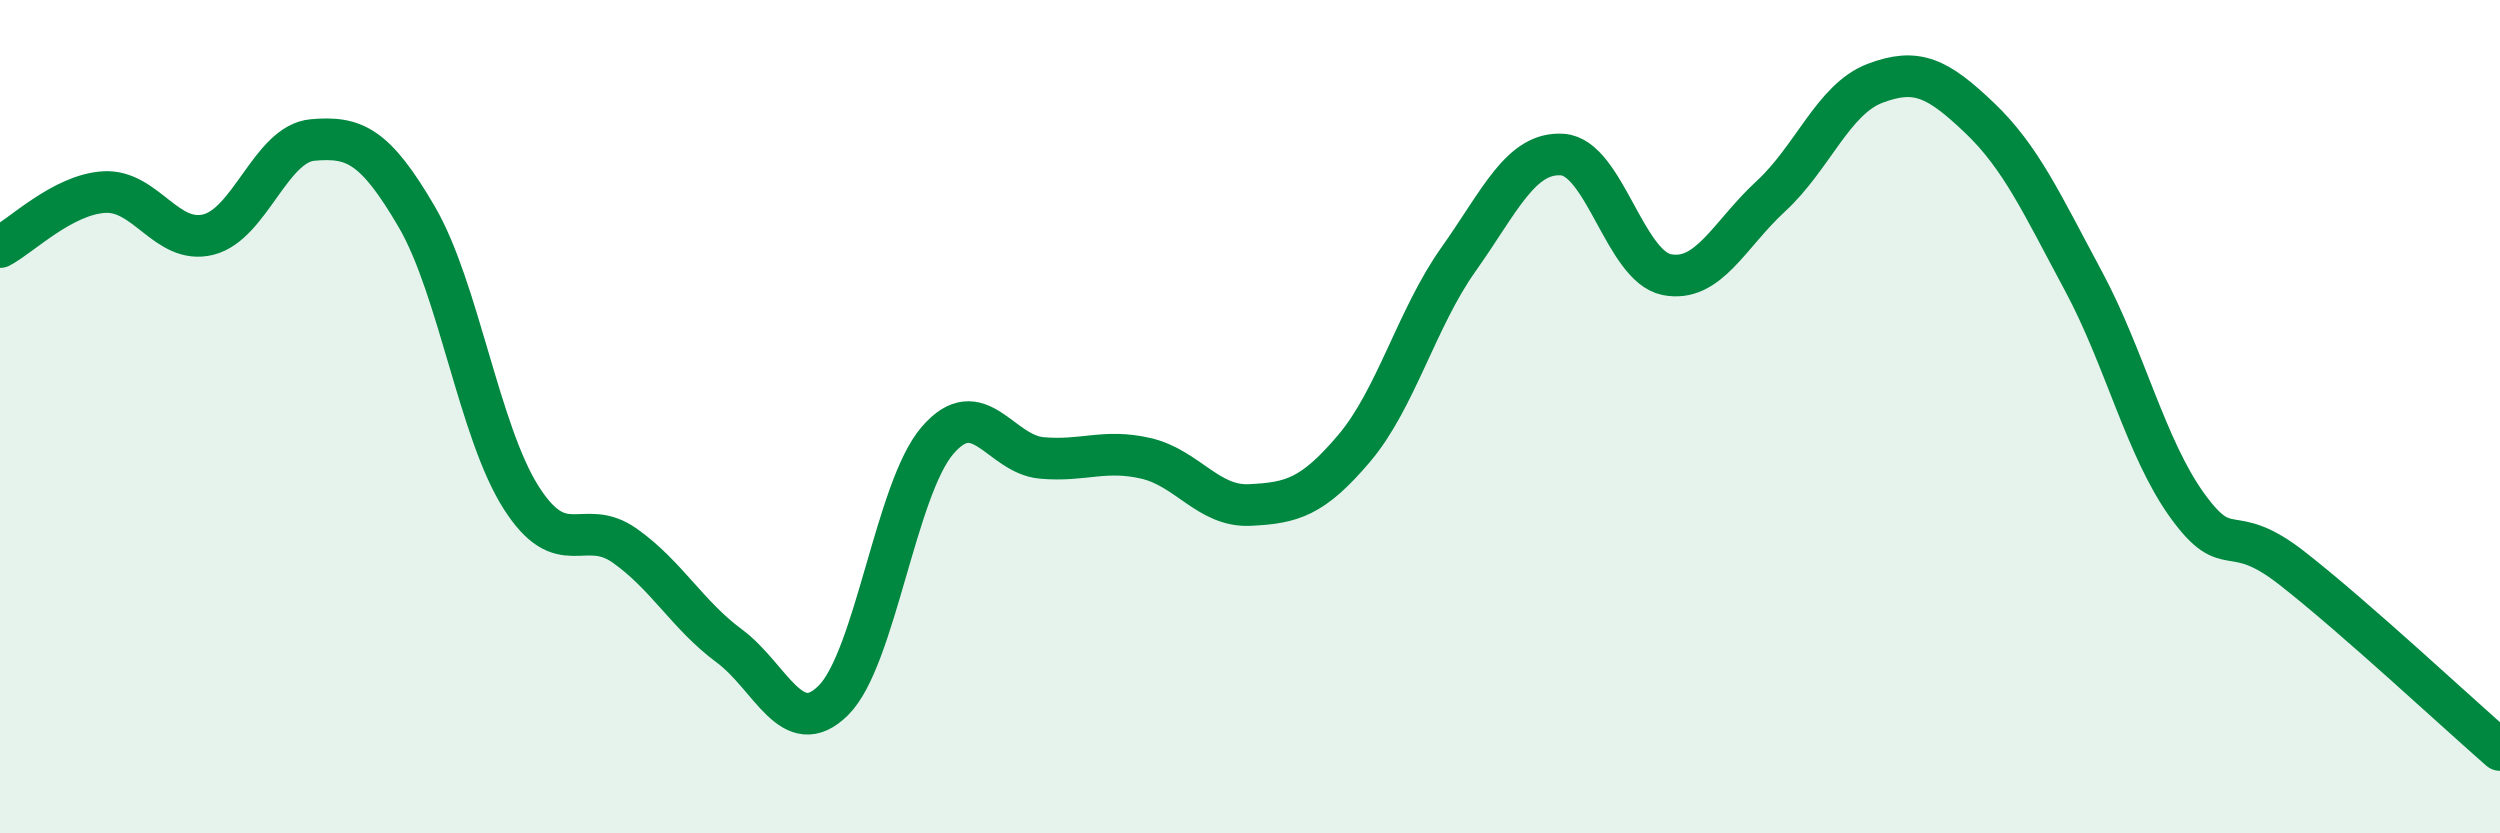
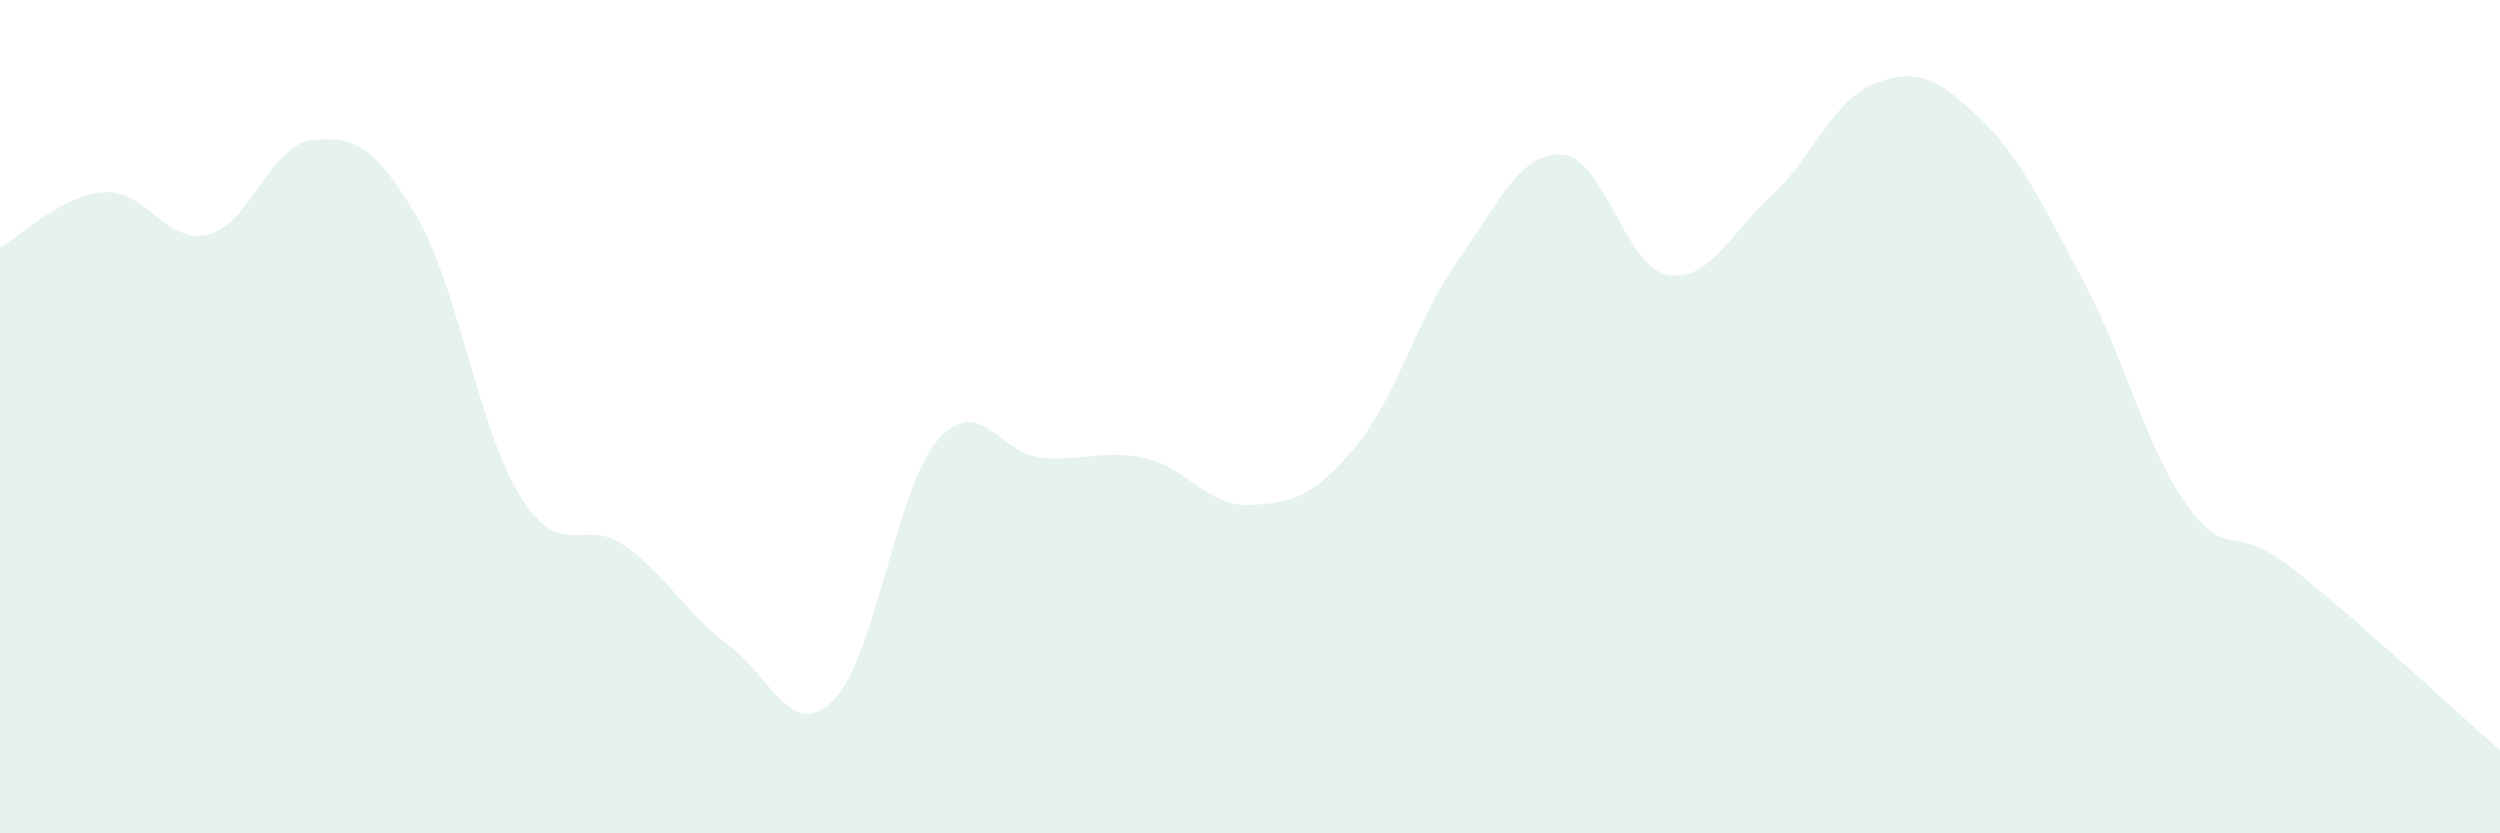
<svg xmlns="http://www.w3.org/2000/svg" width="60" height="20" viewBox="0 0 60 20">
  <path d="M 0,5.93 C 0.5,5.67 1.5,4.67 2.5,4.61 C 3.5,4.55 4,5.88 5,5.63 C 6,5.38 6.5,3.45 7.5,3.36 C 8.5,3.27 9,3.49 10,5.2 C 11,6.91 11.5,10.35 12.5,11.93 C 13.5,13.51 14,12.39 15,13.1 C 16,13.81 16.5,14.76 17.5,15.5 C 18.5,16.24 19,17.8 20,16.81 C 21,15.82 21.5,11.73 22.5,10.57 C 23.5,9.41 24,10.9 25,10.99 C 26,11.08 26.5,10.77 27.5,11 C 28.5,11.23 29,12.17 30,12.12 C 31,12.07 31.5,11.94 32.5,10.76 C 33.5,9.58 34,7.64 35,6.23 C 36,4.82 36.5,3.64 37.5,3.71 C 38.5,3.78 39,6.39 40,6.59 C 41,6.79 41.5,5.63 42.5,4.71 C 43.5,3.79 44,2.38 45,2 C 46,1.62 46.5,1.87 47.5,2.82 C 48.5,3.77 49,4.88 50,6.74 C 51,8.6 51.5,10.76 52.5,12.14 C 53.5,13.52 53.5,12.46 55,13.63 C 56.5,14.8 59,17.13 60,18L60 20L0 20Z" fill="#008740" opacity="0.1" stroke-linecap="round" stroke-linejoin="round" />
-   <path d="M 0,5.93 C 0.5,5.67 1.5,4.67 2.5,4.61 C 3.5,4.55 4,5.88 5,5.63 C 6,5.38 6.5,3.45 7.5,3.36 C 8.5,3.27 9,3.49 10,5.2 C 11,6.91 11.5,10.35 12.5,11.93 C 13.5,13.51 14,12.39 15,13.1 C 16,13.81 16.5,14.76 17.5,15.5 C 18.5,16.24 19,17.8 20,16.81 C 21,15.82 21.5,11.73 22.5,10.57 C 23.5,9.41 24,10.9 25,10.99 C 26,11.08 26.5,10.77 27.5,11 C 28.5,11.23 29,12.17 30,12.12 C 31,12.07 31.5,11.94 32.5,10.76 C 33.5,9.58 34,7.64 35,6.23 C 36,4.82 36.5,3.64 37.5,3.71 C 38.5,3.78 39,6.39 40,6.59 C 41,6.79 41.5,5.63 42.5,4.71 C 43.5,3.79 44,2.38 45,2 C 46,1.62 46.5,1.87 47.5,2.82 C 48.5,3.77 49,4.88 50,6.74 C 51,8.6 51.5,10.76 52.5,12.14 C 53.5,13.52 53.5,12.46 55,13.63 C 56.5,14.8 59,17.13 60,18" stroke="#008740" stroke-width="1" fill="none" stroke-linecap="round" stroke-linejoin="round" />
</svg>